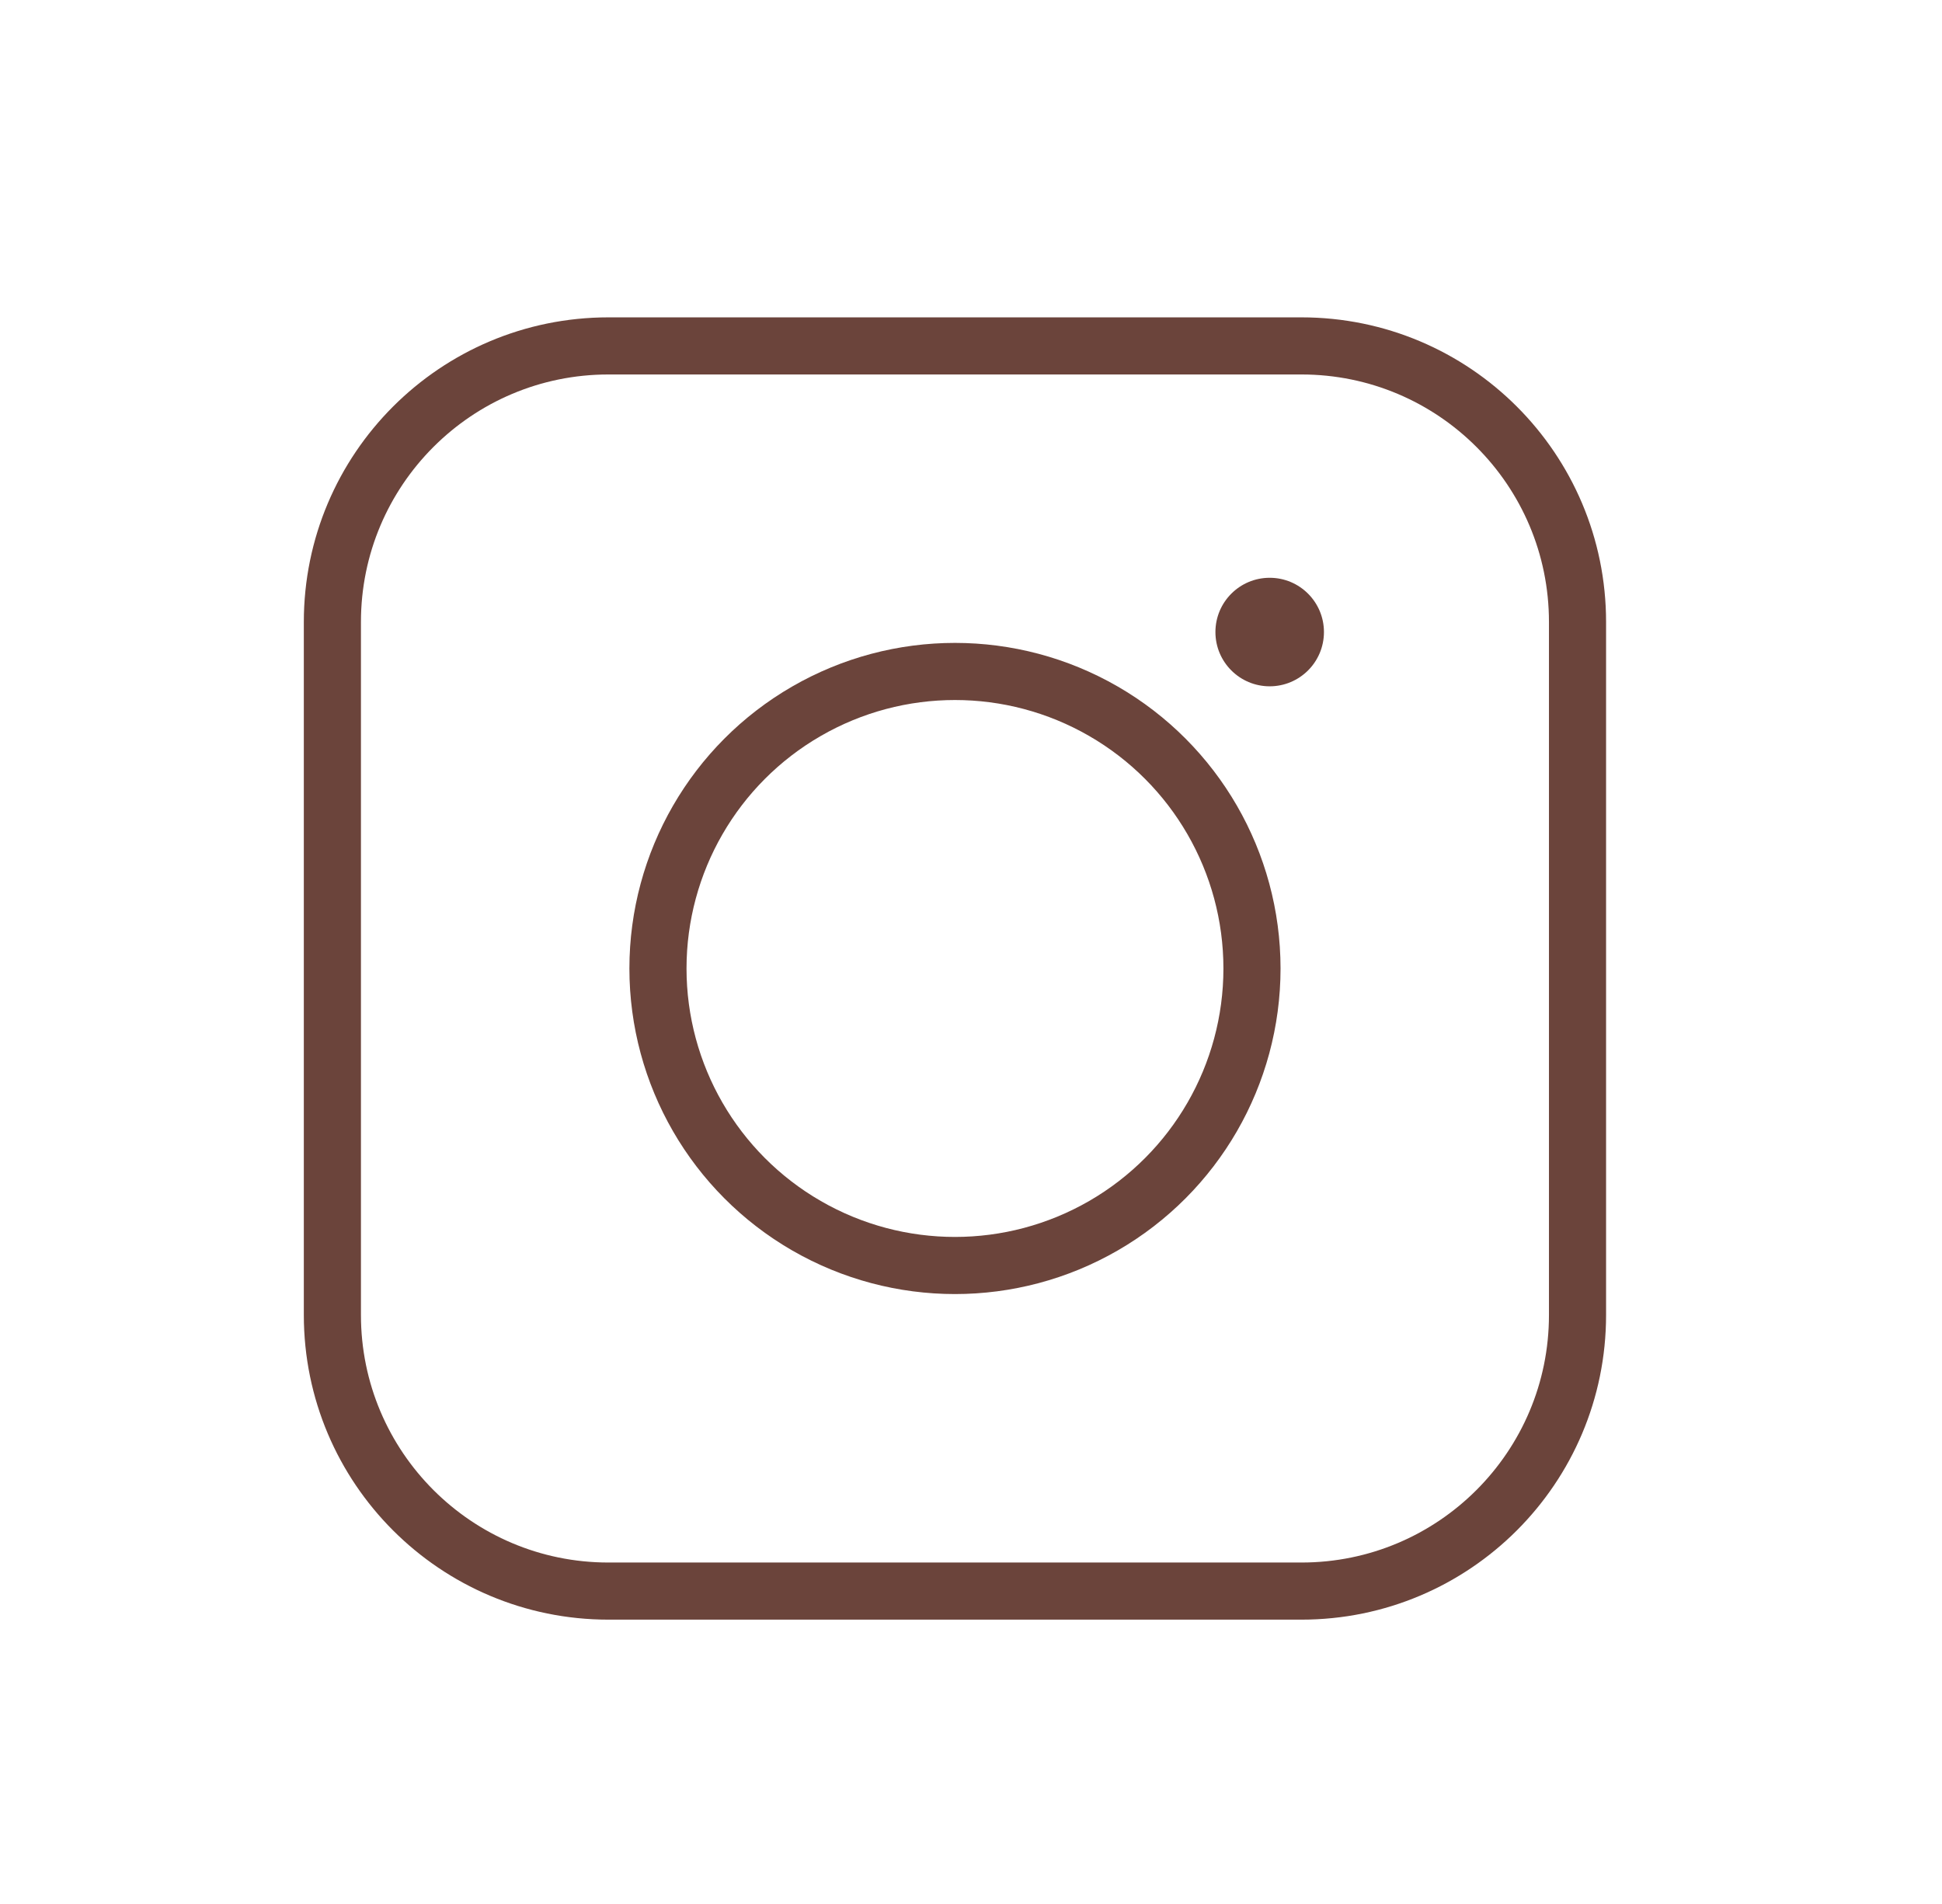
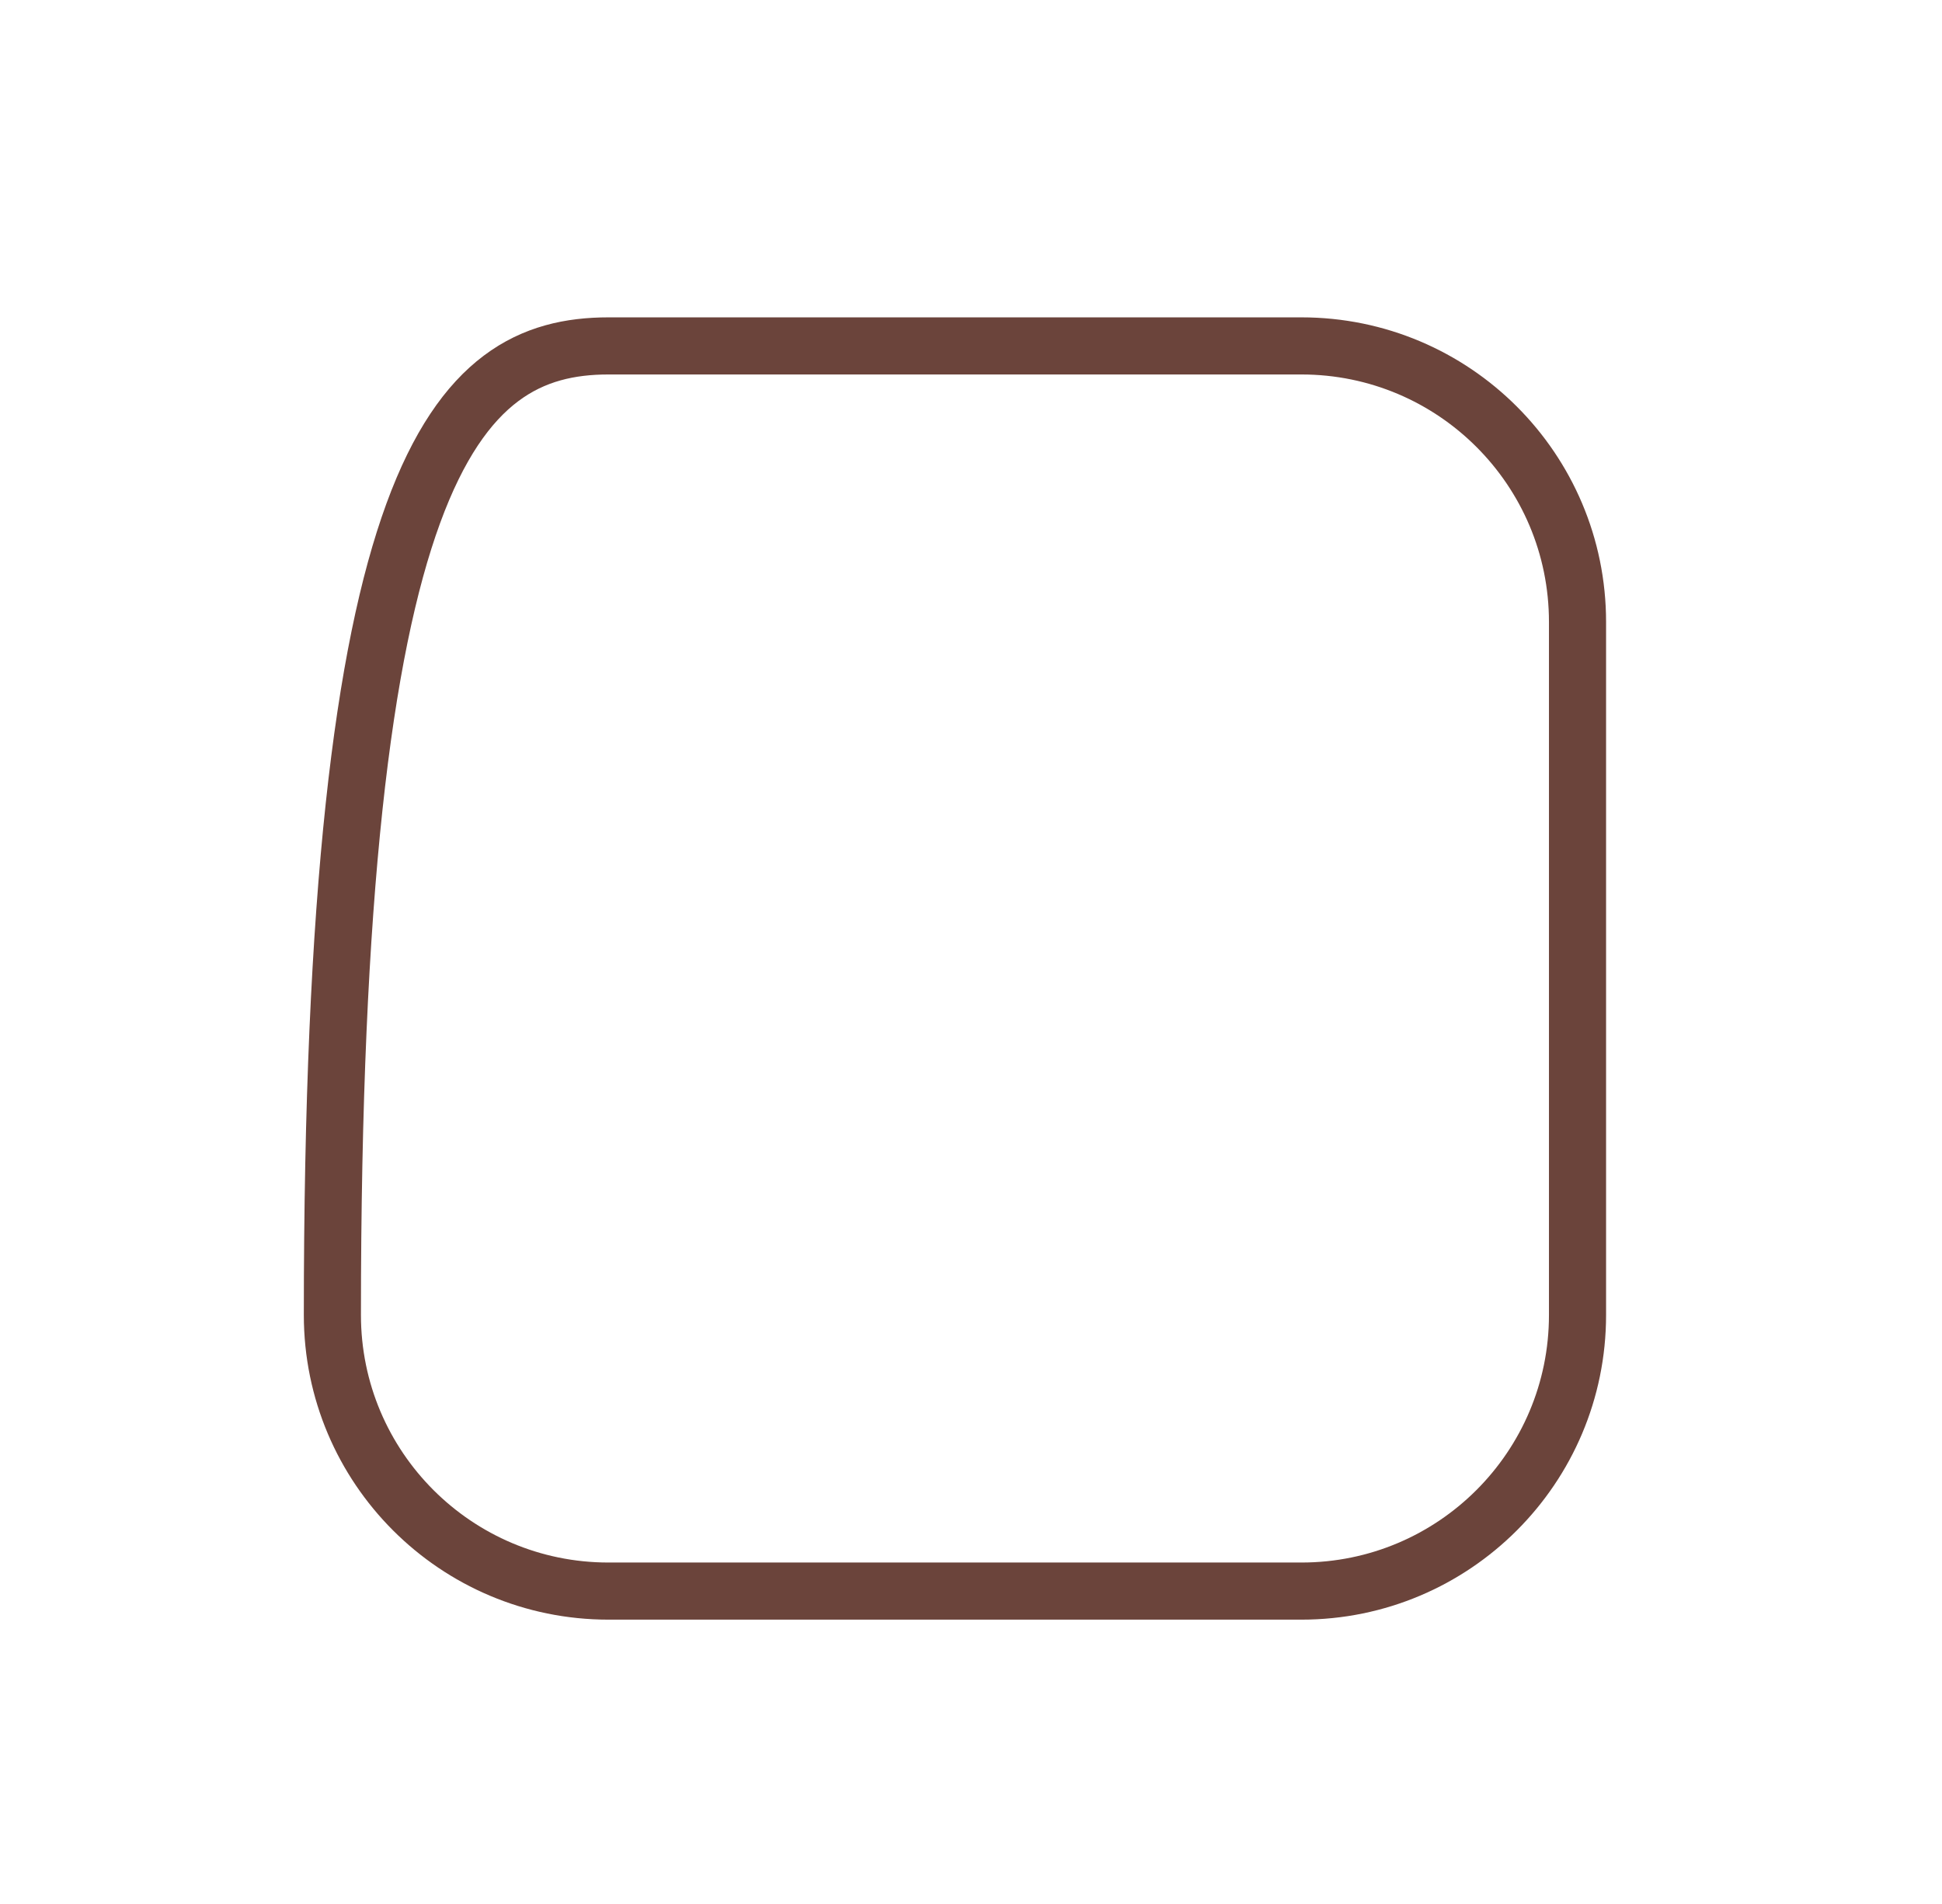
<svg xmlns="http://www.w3.org/2000/svg" width="51" height="50" viewBox="0 0 51 50" fill="none">
-   <path d="M15.979 9.084H34.178C38.182 9.084 41.428 12.329 41.428 16.334V34.533C41.428 38.537 38.182 41.783 34.178 41.783H15.979C11.975 41.783 8.729 38.537 8.729 34.533V16.334C8.729 12.329 11.975 9.084 15.979 9.084Z" stroke="#6B443B" stroke-width="1.5" />
-   <circle cx="25.079" cy="25.433" r="7.8" stroke="#6B443B" stroke-width="1.5" />
-   <circle cx="33.344" cy="16.598" r="1.425" fill="#6B443B" />
+   <path d="M15.979 9.084H34.178C38.182 9.084 41.428 12.329 41.428 16.334V34.533C41.428 38.537 38.182 41.783 34.178 41.783H15.979C11.975 41.783 8.729 38.537 8.729 34.533C8.729 12.329 11.975 9.084 15.979 9.084Z" stroke="#6B443B" stroke-width="1.5" />
</svg>